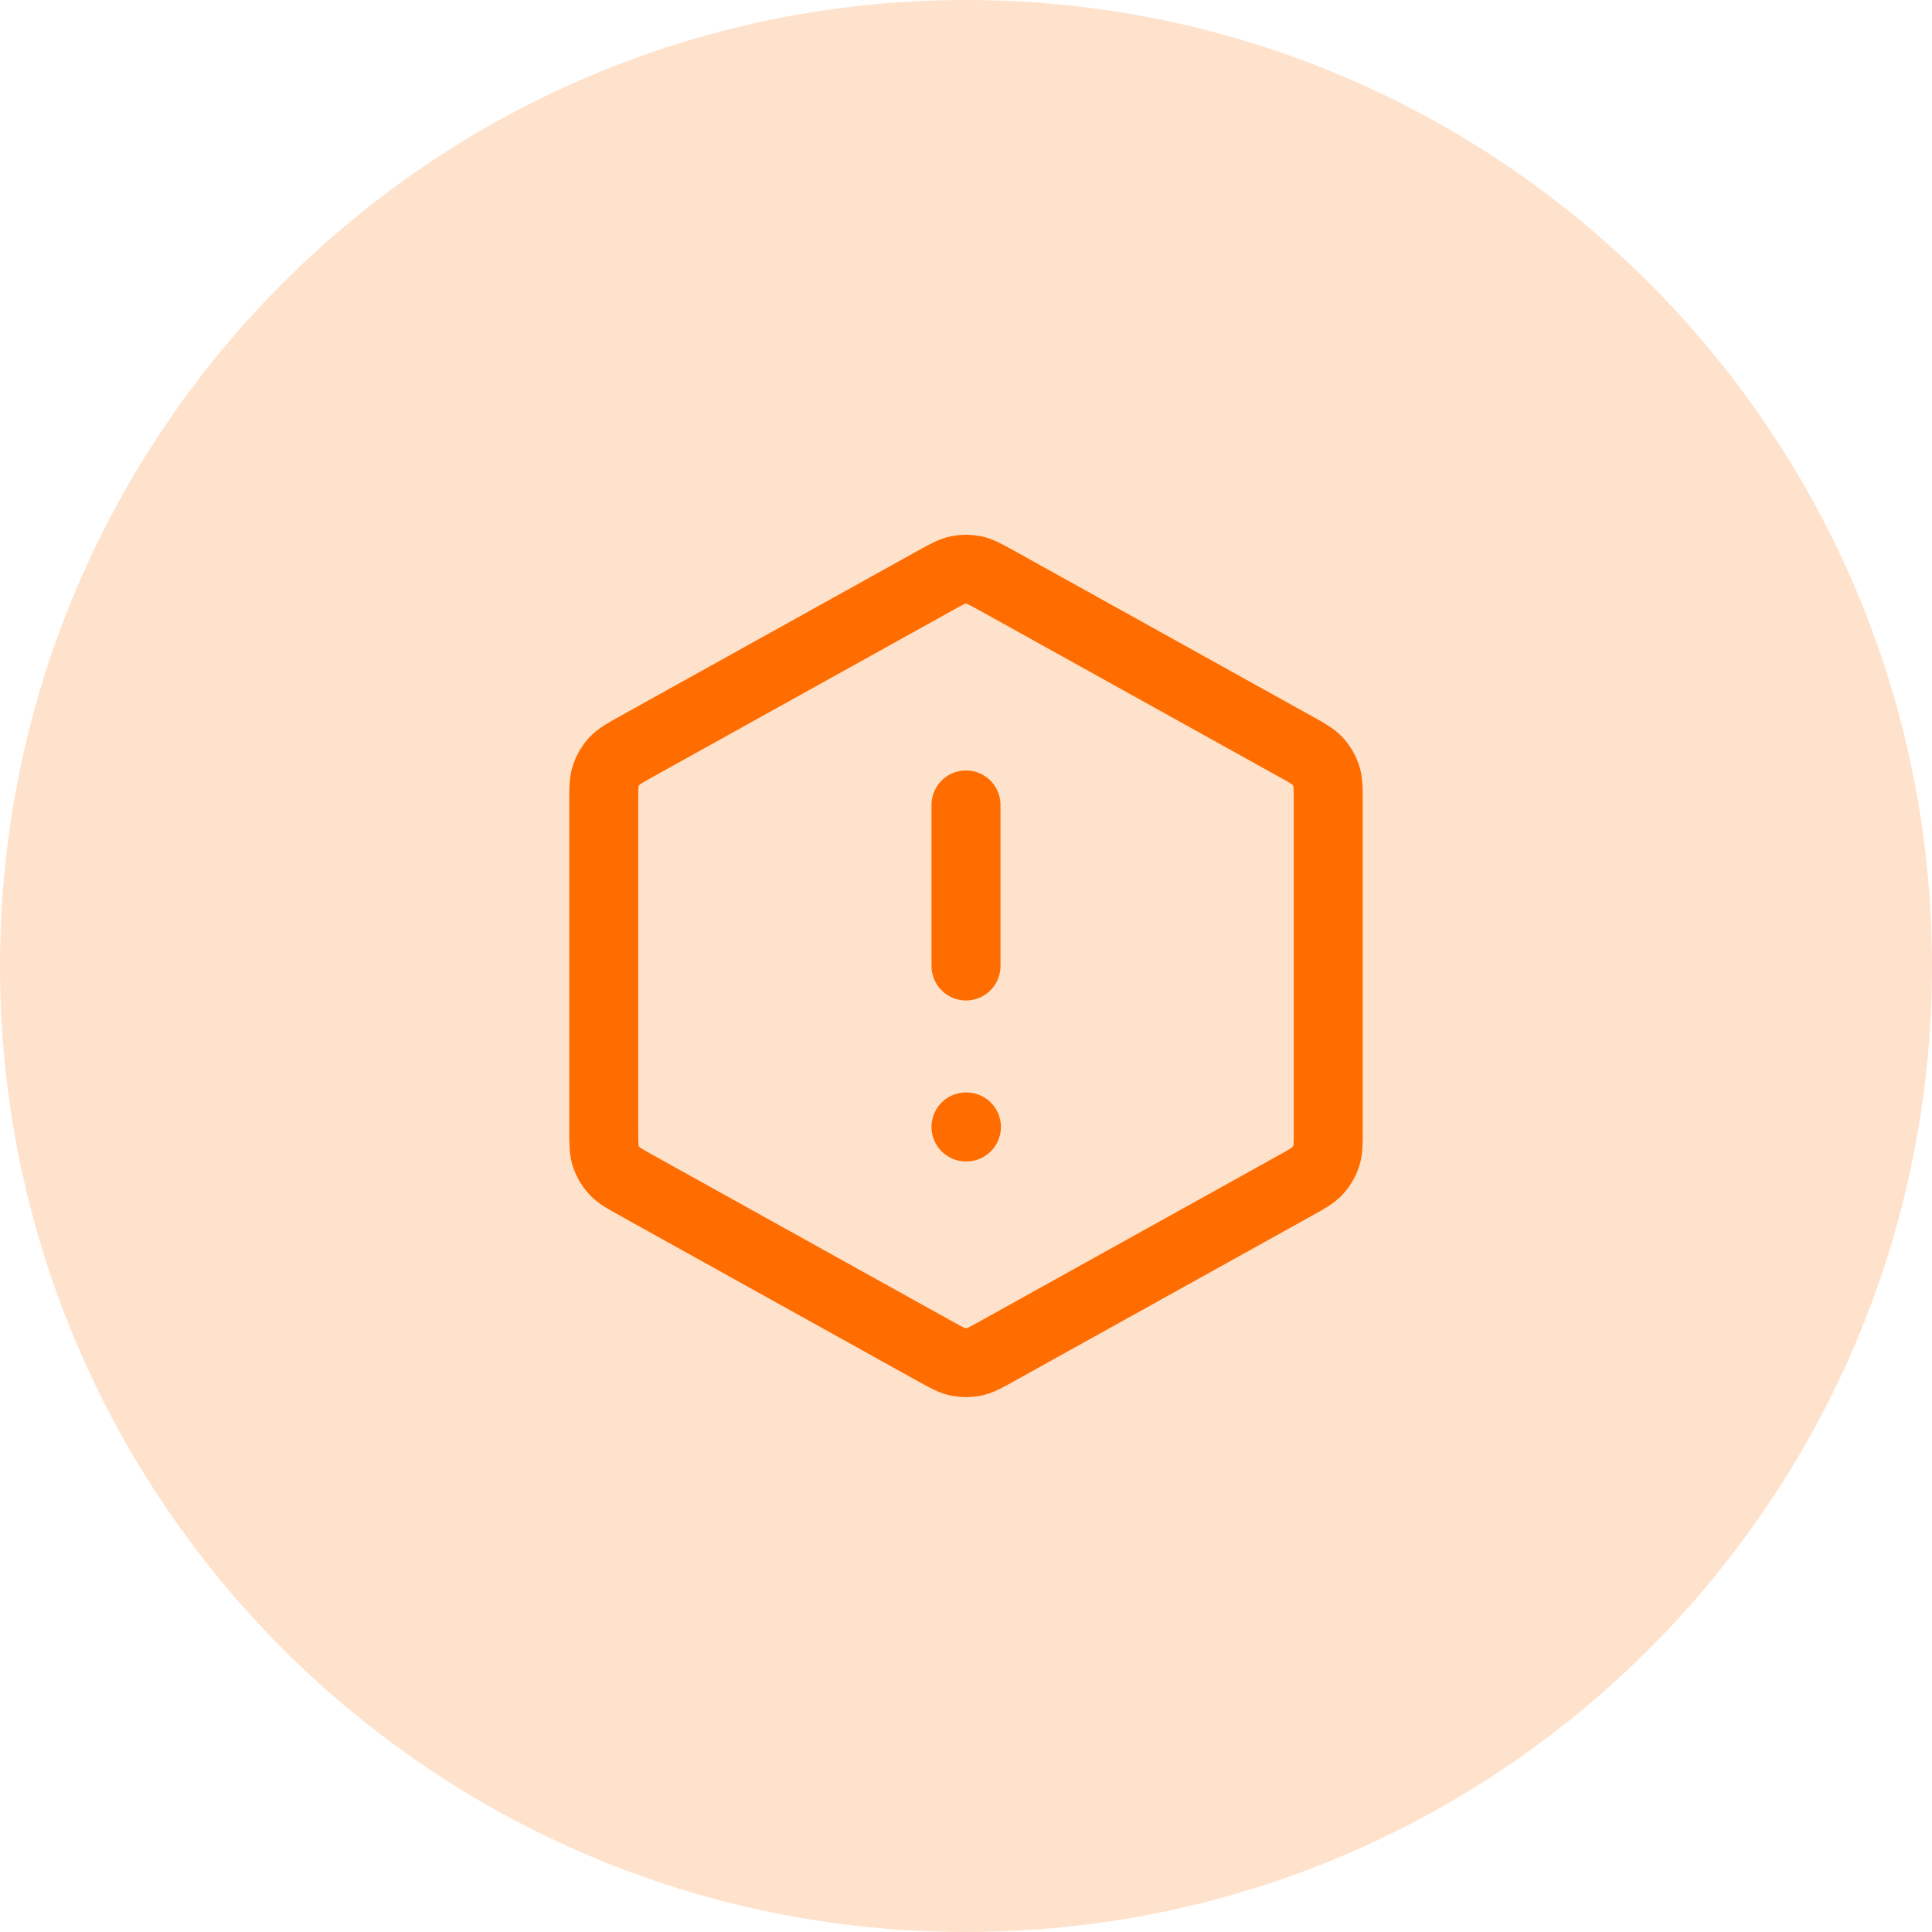
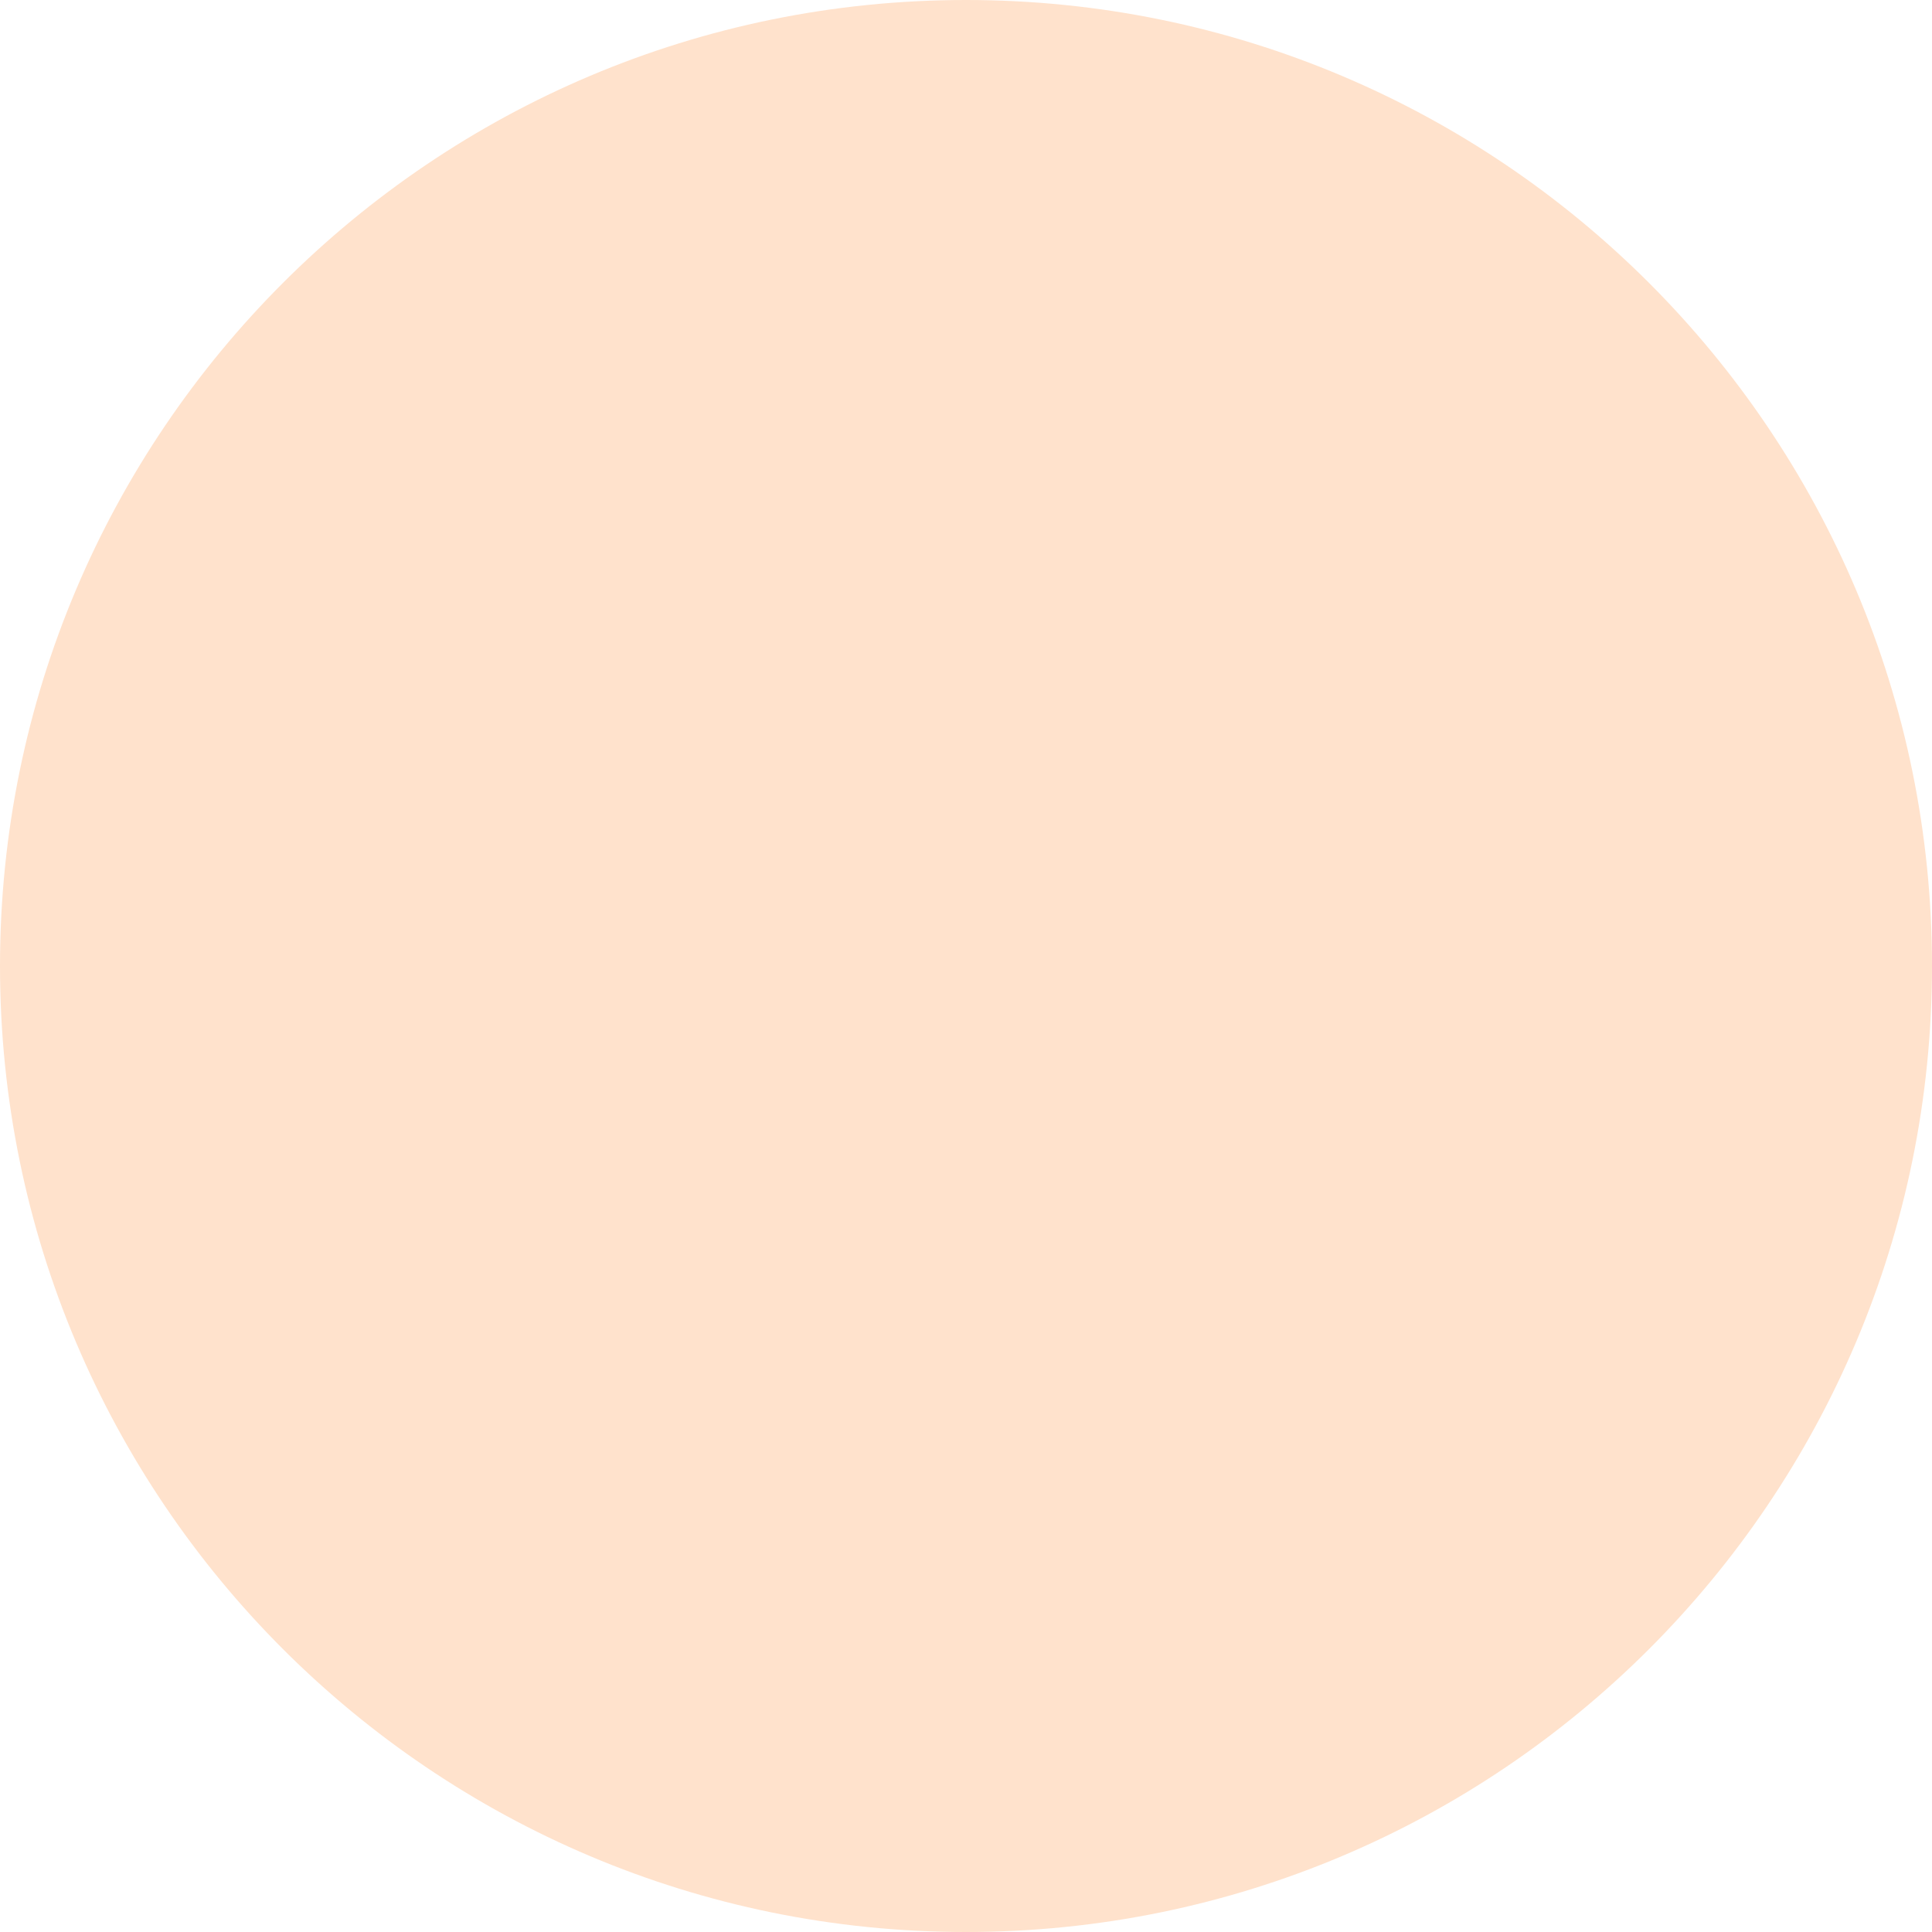
<svg xmlns="http://www.w3.org/2000/svg" width="56" height="56" viewBox="0 0 56 56" fill="none">
  <path d="M0 28C0 12.536 12.536 0 28 0C43.464 0 56 12.536 56 28C56 43.464 43.464 56 28 56C12.536 56 0 43.464 0 28Z" fill="#FFE2CC" />
-   <path d="M28 23.332V27.999M28 32.665H28.012M17.5 23.264V32.734C17.5 33.133 17.5 33.333 17.559 33.512C17.611 33.669 17.696 33.814 17.809 33.936C17.936 34.074 18.111 34.171 18.46 34.365L27.093 39.162C27.424 39.346 27.59 39.438 27.765 39.474C27.92 39.505 28.08 39.505 28.235 39.474C28.41 39.438 28.576 39.346 28.907 39.162L37.54 34.365C37.889 34.171 38.064 34.074 38.191 33.936C38.304 33.814 38.389 33.669 38.441 33.512C38.5 33.333 38.5 33.133 38.5 32.734V23.264C38.5 22.864 38.5 22.664 38.441 22.486C38.389 22.328 38.304 22.183 38.191 22.061C38.064 21.923 37.889 21.826 37.54 21.632L28.907 16.836C28.576 16.652 28.41 16.56 28.235 16.524C28.08 16.492 27.92 16.492 27.765 16.524C27.59 16.56 27.424 16.652 27.093 16.836L18.46 21.632C18.111 21.826 17.936 21.923 17.809 22.061C17.696 22.183 17.611 22.328 17.559 22.486C17.5 22.664 17.5 22.864 17.5 23.264Z" stroke="#FF6D00" stroke-width="2" stroke-linecap="round" stroke-linejoin="round" />
</svg>